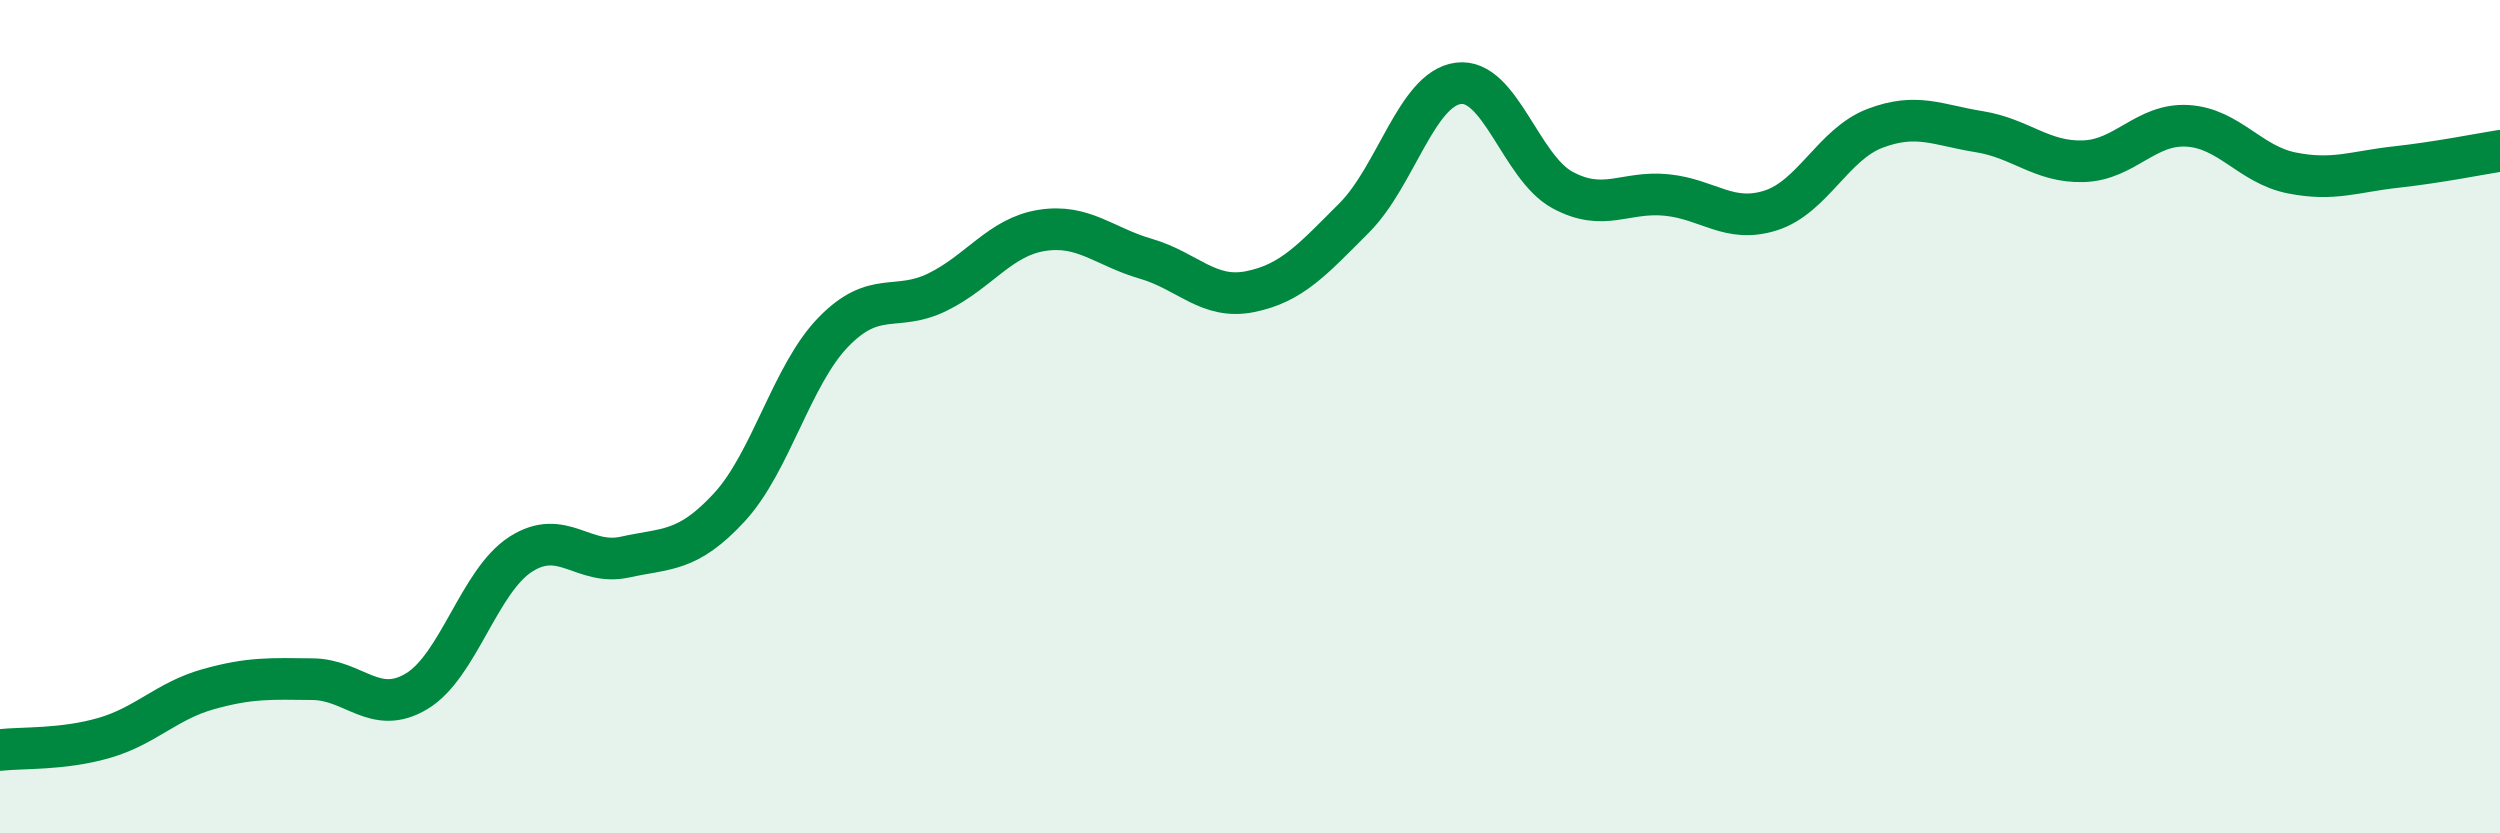
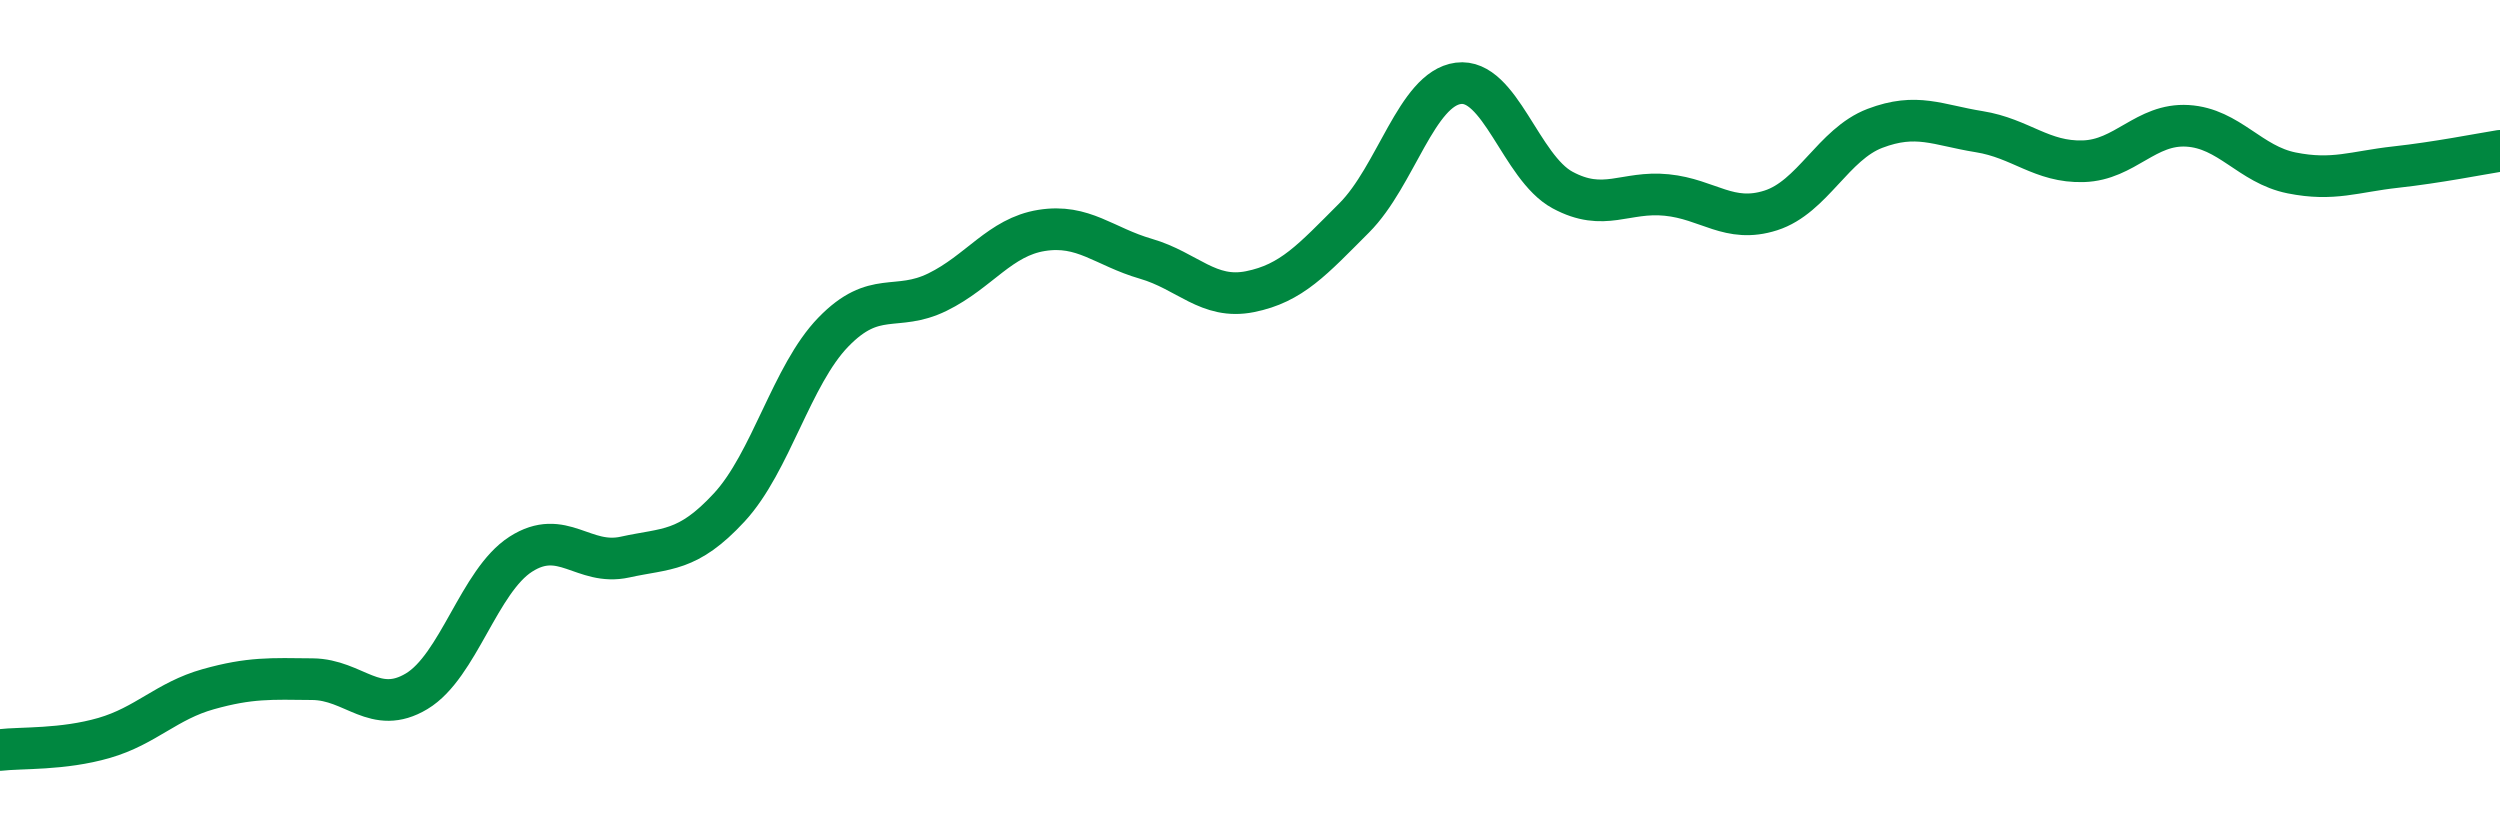
<svg xmlns="http://www.w3.org/2000/svg" width="60" height="20" viewBox="0 0 60 20">
-   <path d="M 0,18 C 0.5,17.94 1.5,18 2.5,17.71 C 3.5,17.42 4,16.82 5,16.54 C 6,16.26 6.5,16.29 7.5,16.3 C 8.5,16.31 9,17.19 10,16.59 C 11,15.99 11.5,13.94 12.5,13.3 C 13.5,12.66 14,13.59 15,13.37 C 16,13.15 16.5,13.26 17.5,12.18 C 18.5,11.1 19,9 20,7.97 C 21,6.94 21.5,7.5 22.5,7.01 C 23.5,6.52 24,5.69 25,5.53 C 26,5.37 26.5,5.92 27.5,6.21 C 28.5,6.5 29,7.2 30,7 C 31,6.8 31.5,6.23 32.5,5.23 C 33.5,4.23 34,2.13 35,2 C 36,1.87 36.5,4.02 37.5,4.56 C 38.5,5.1 39,4.58 40,4.68 C 41,4.78 41.5,5.37 42.5,5.05 C 43.5,4.73 44,3.46 45,3.08 C 46,2.7 46.5,3 47.5,3.16 C 48.5,3.32 49,3.9 50,3.87 C 51,3.84 51.5,2.96 52.5,3.02 C 53.5,3.08 54,3.95 55,4.15 C 56,4.35 56.5,4.12 57.5,4.01 C 58.5,3.9 59.5,3.7 60,3.62L60 20L0 20Z" fill="#008740" opacity="0.1" stroke-linecap="round" stroke-linejoin="round" />
  <path d="M 0,18 C 0.5,17.94 1.5,18 2.5,17.71 C 3.5,17.42 4,16.82 5,16.54 C 6,16.26 6.5,16.29 7.5,16.3 C 8.5,16.31 9,17.19 10,16.59 C 11,15.99 11.5,13.94 12.5,13.3 C 13.5,12.66 14,13.59 15,13.37 C 16,13.15 16.5,13.26 17.5,12.18 C 18.5,11.1 19,9 20,7.97 C 21,6.94 21.5,7.5 22.5,7.01 C 23.5,6.52 24,5.69 25,5.53 C 26,5.37 26.5,5.92 27.5,6.21 C 28.5,6.5 29,7.2 30,7 C 31,6.8 31.5,6.23 32.5,5.23 C 33.5,4.23 34,2.13 35,2 C 36,1.87 36.5,4.02 37.5,4.56 C 38.5,5.1 39,4.58 40,4.68 C 41,4.78 41.5,5.37 42.5,5.05 C 43.5,4.73 44,3.46 45,3.08 C 46,2.7 46.5,3 47.5,3.16 C 48.5,3.32 49,3.9 50,3.87 C 51,3.84 51.5,2.96 52.5,3.02 C 53.5,3.08 54,3.95 55,4.15 C 56,4.35 56.5,4.12 57.5,4.01 C 58.5,3.9 59.5,3.7 60,3.62" stroke="#008740" stroke-width="1" fill="none" stroke-linecap="round" stroke-linejoin="round" />
</svg>